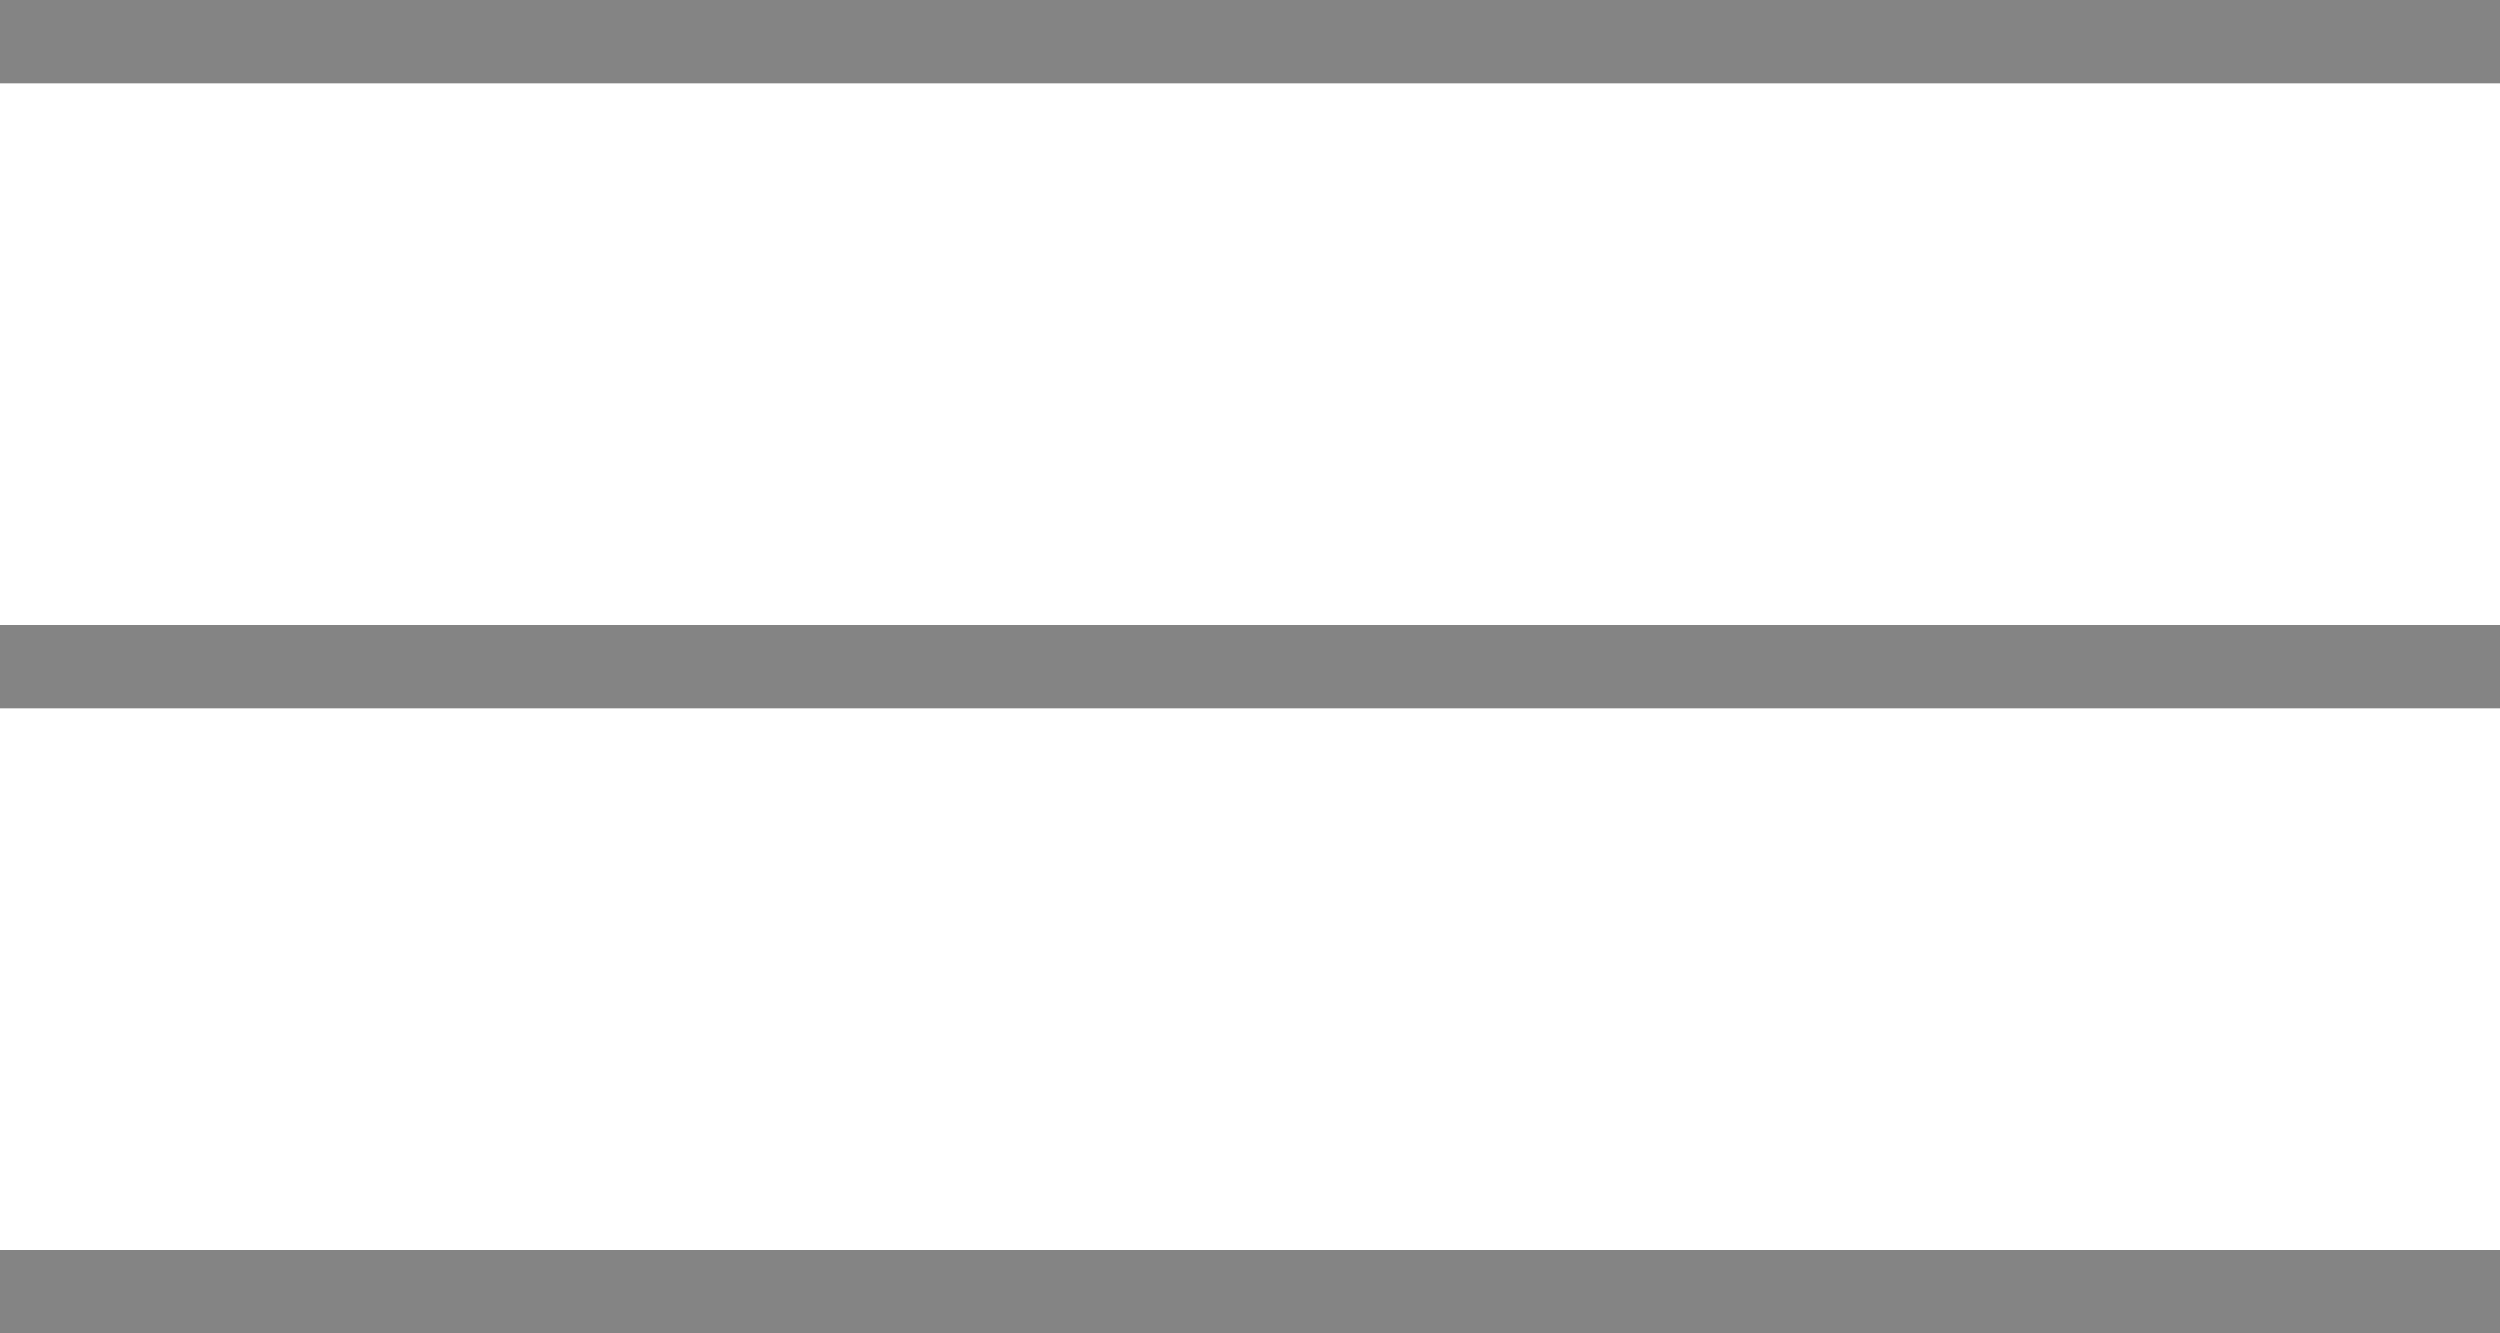
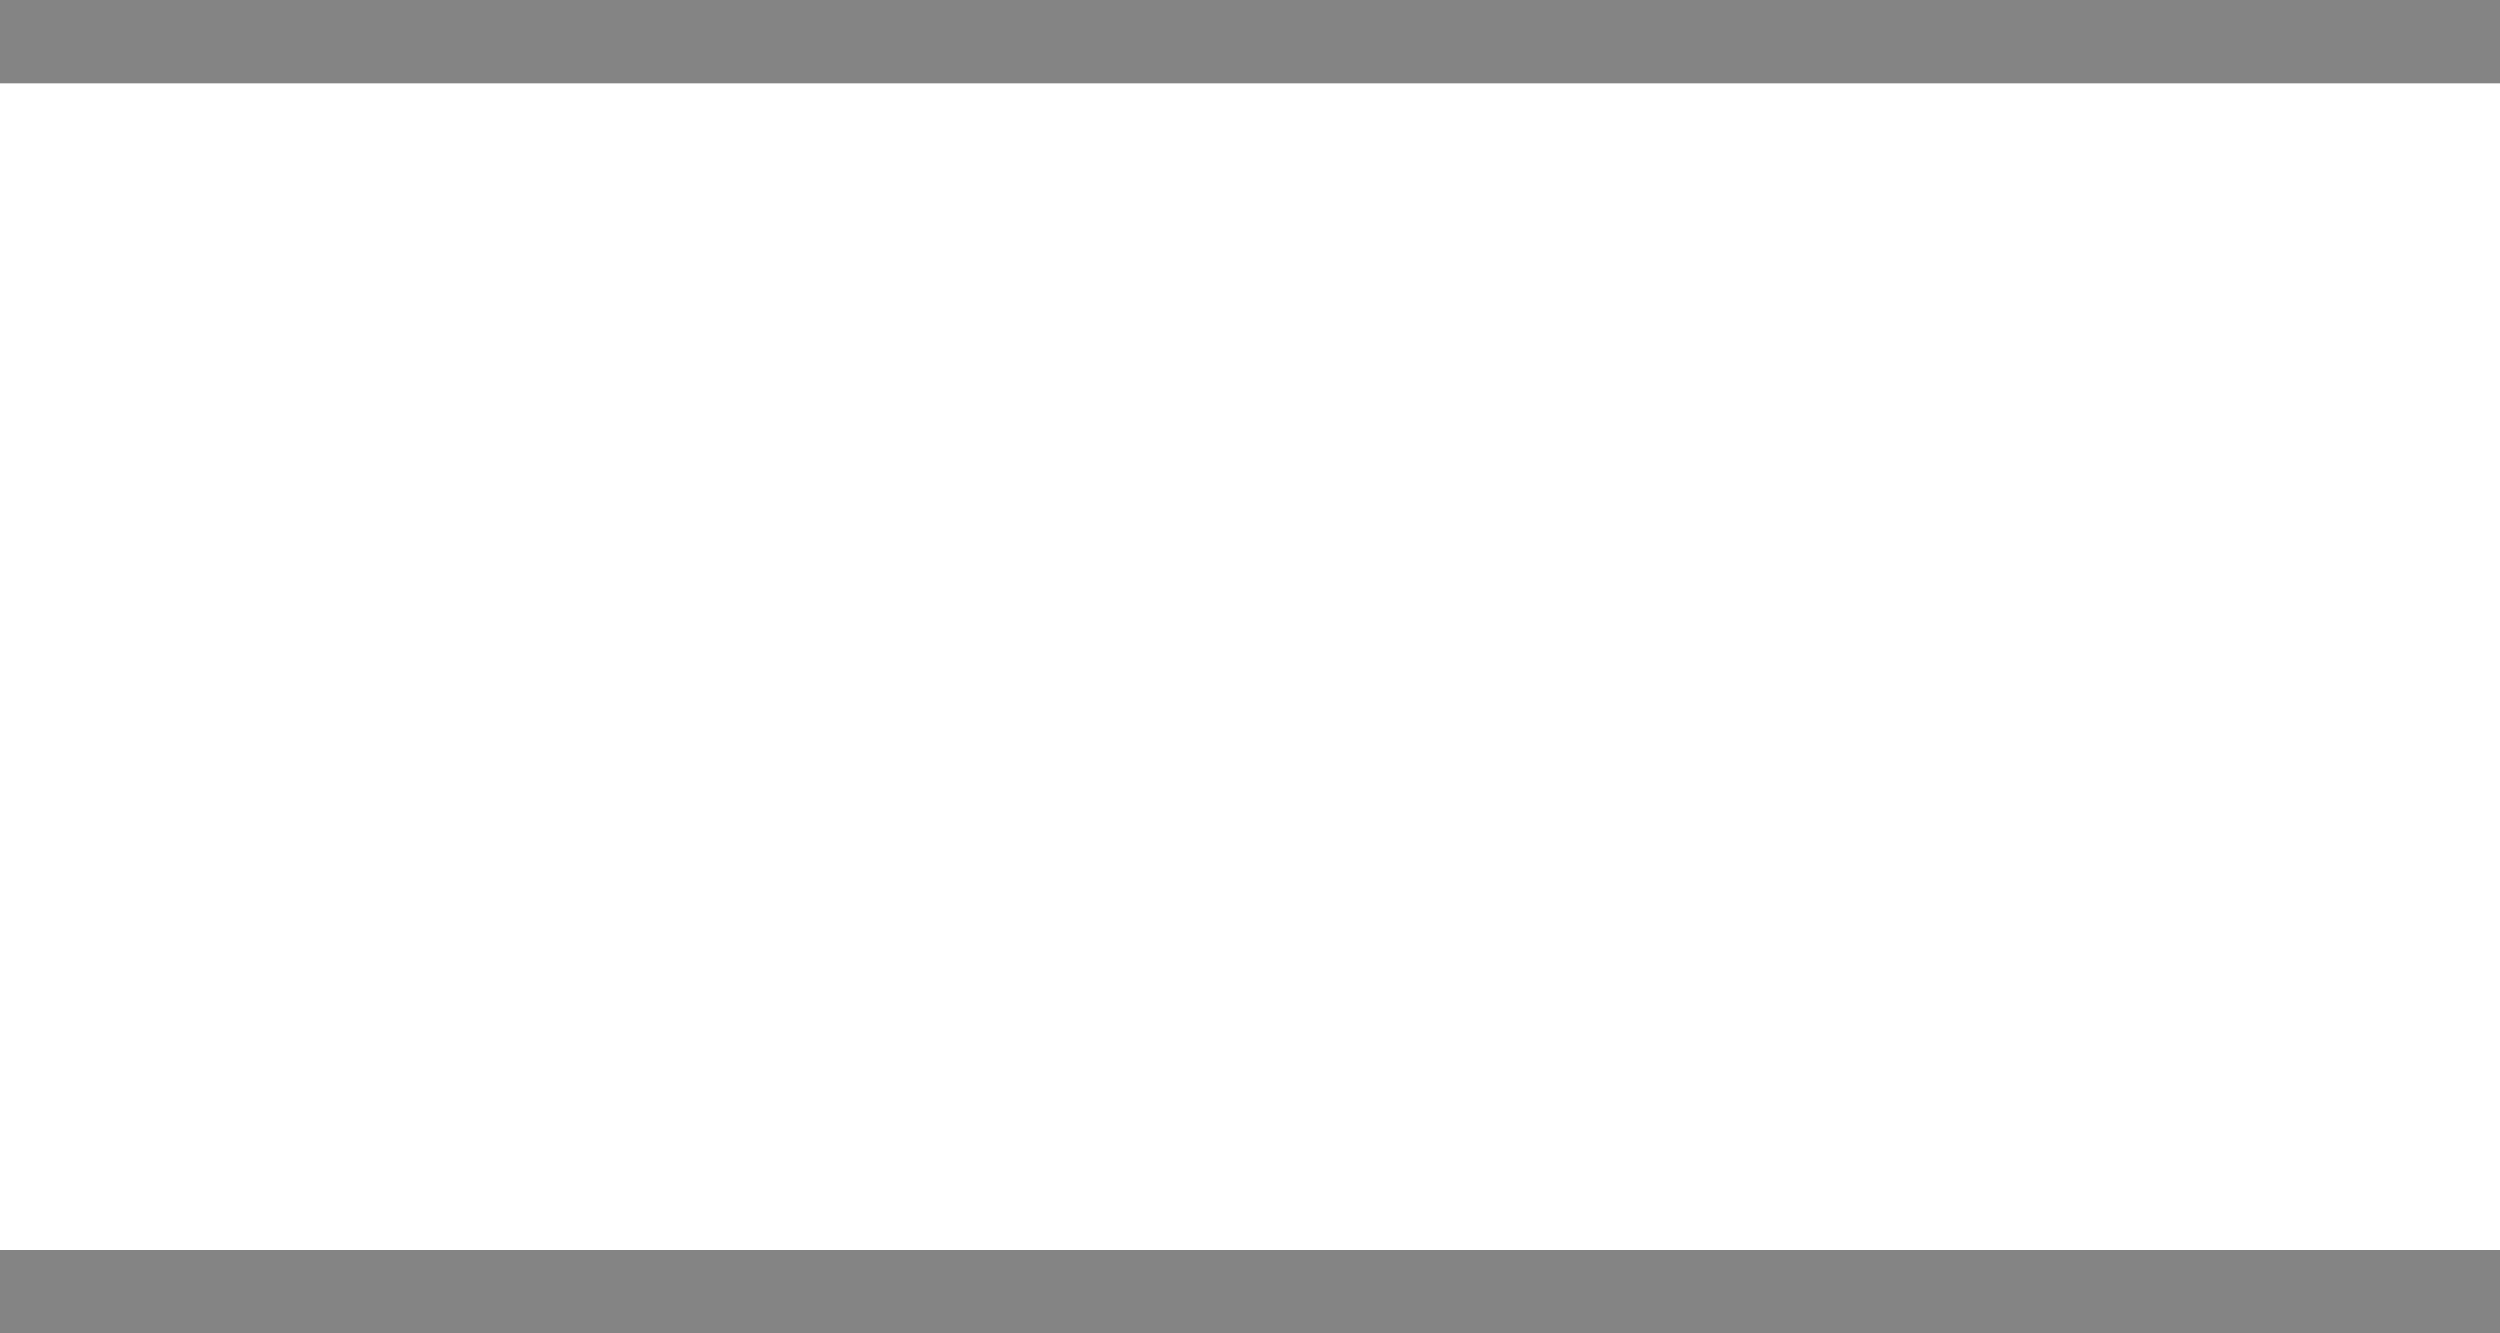
<svg xmlns="http://www.w3.org/2000/svg" width="60" height="32" viewBox="0 0 60 32" fill="none">
-   <line y1="16" x2="60" y2="16" stroke="#848484" stroke-width="2" />
  <line y1="31" x2="60" y2="31" stroke="#848484" stroke-width="2" />
  <line y1="1" x2="60" y2="1" stroke="#848484" stroke-width="2" />
</svg>